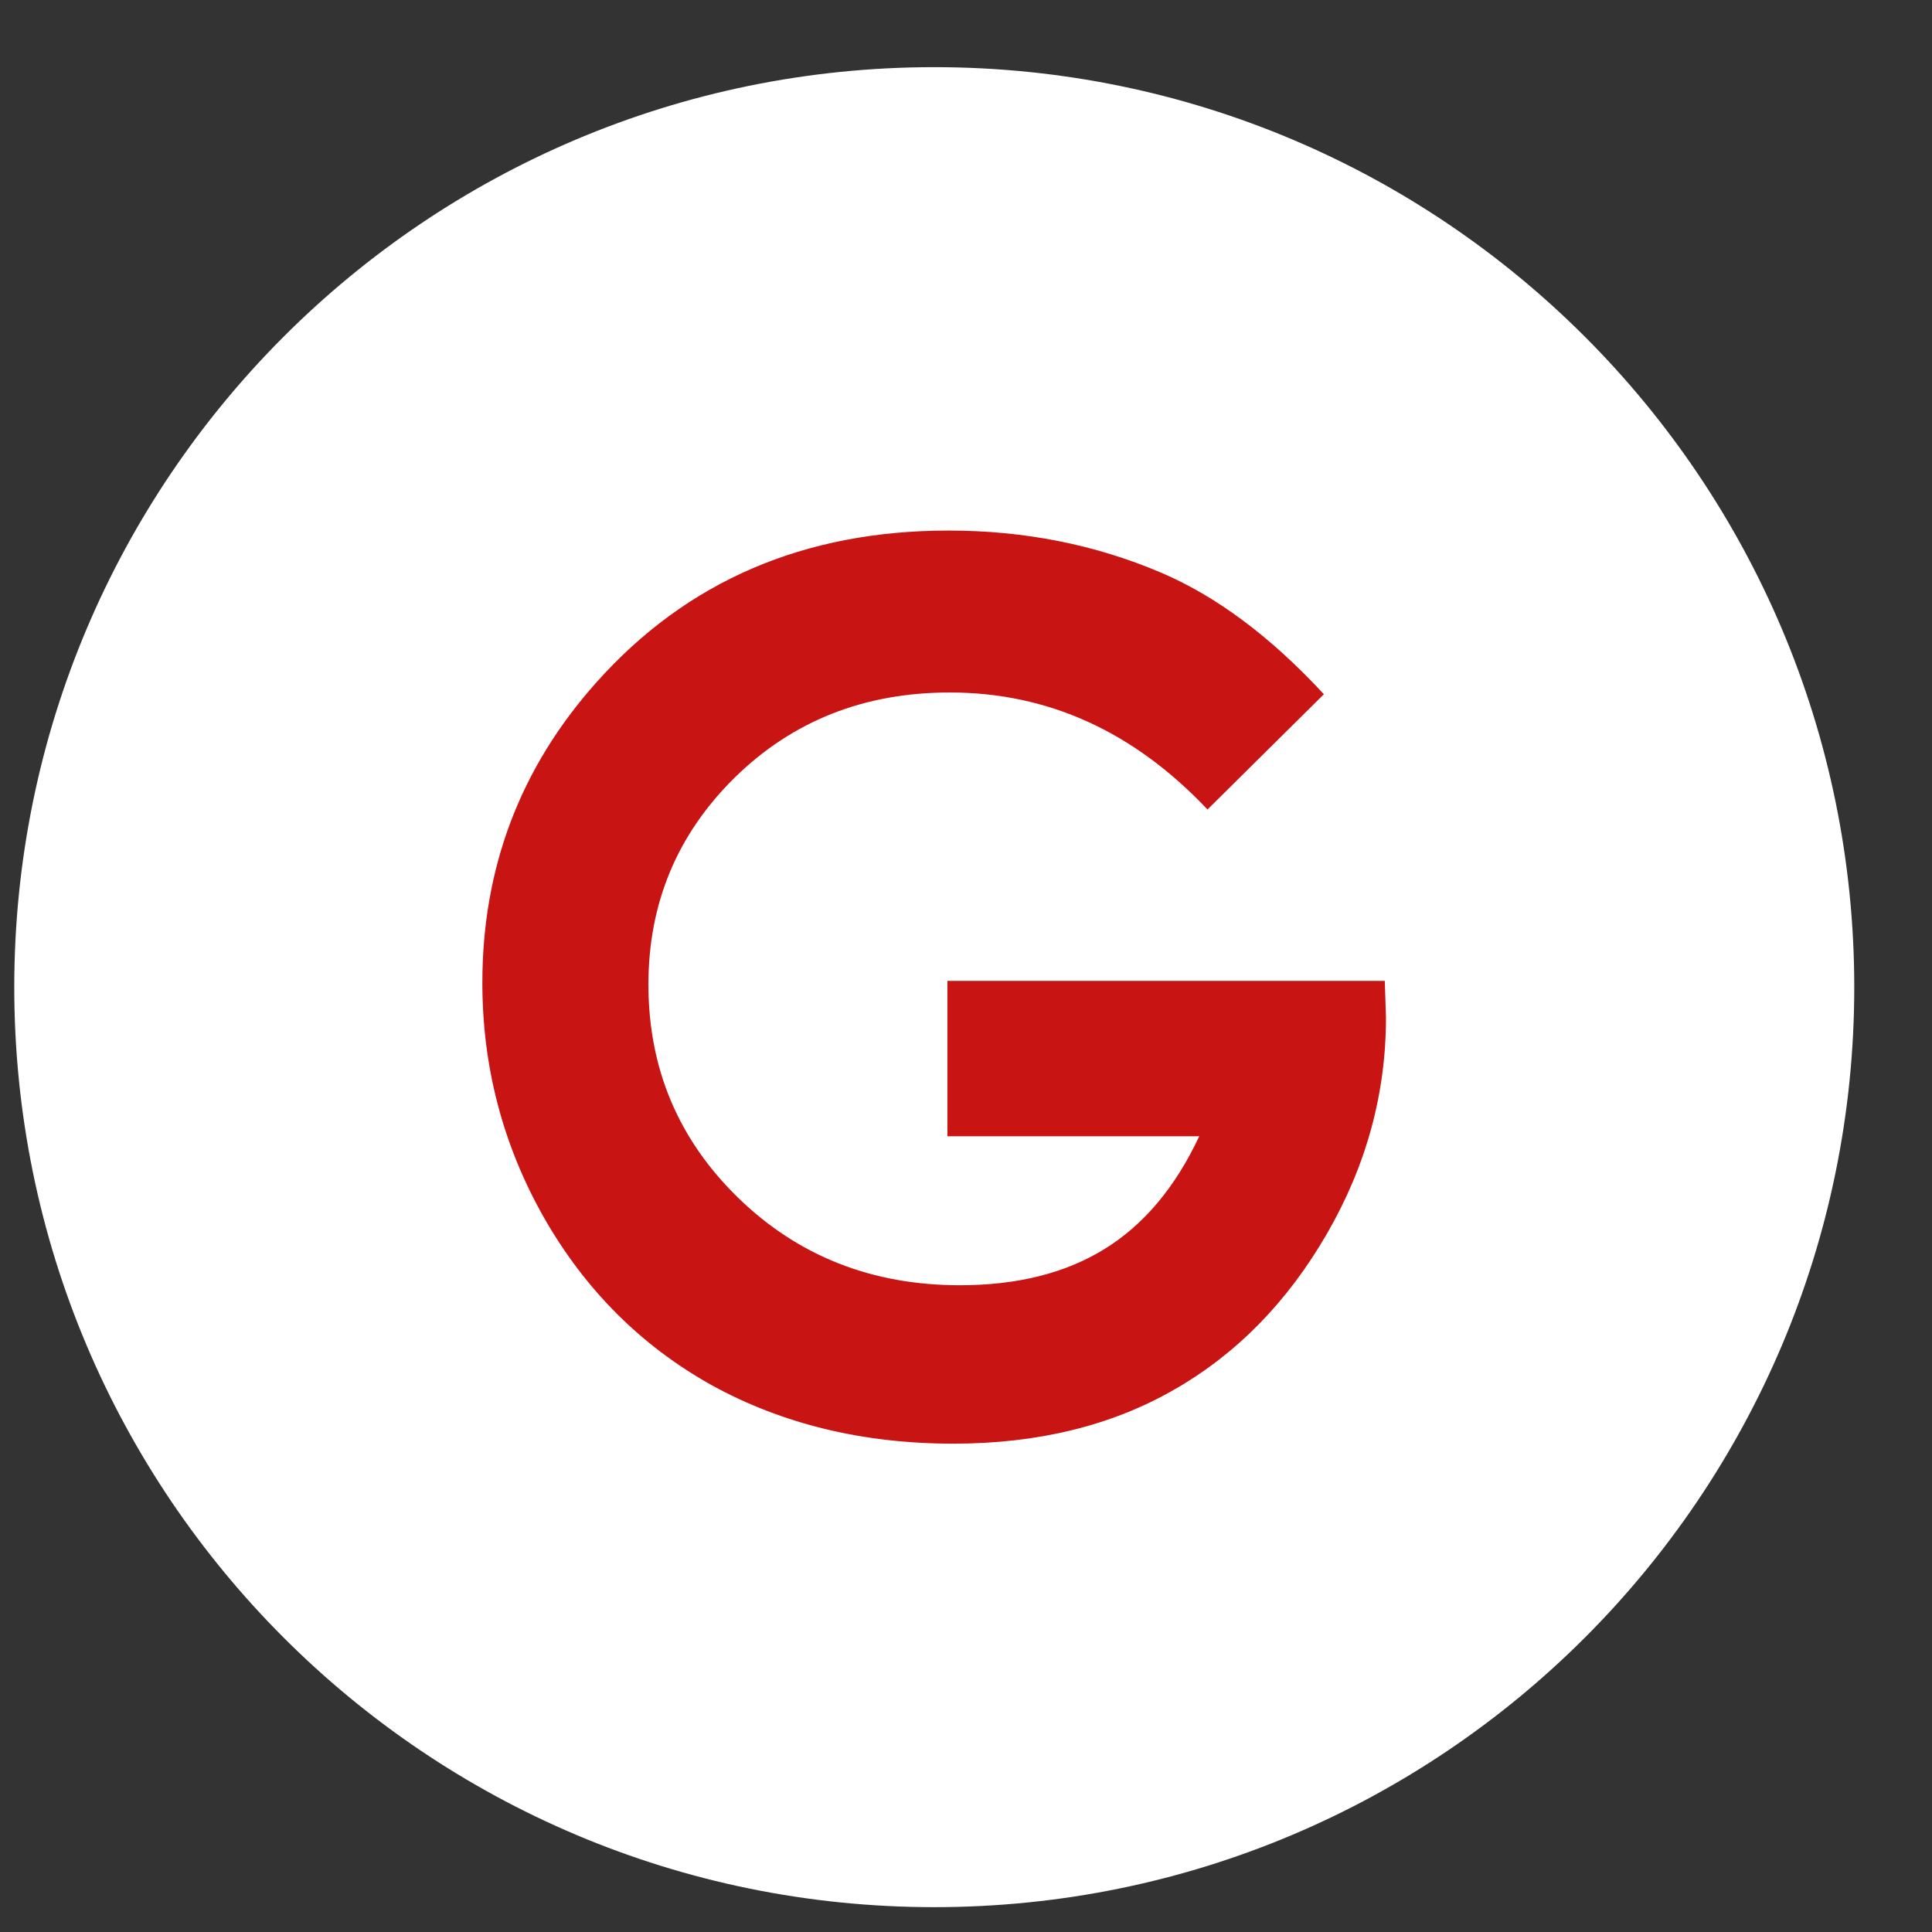
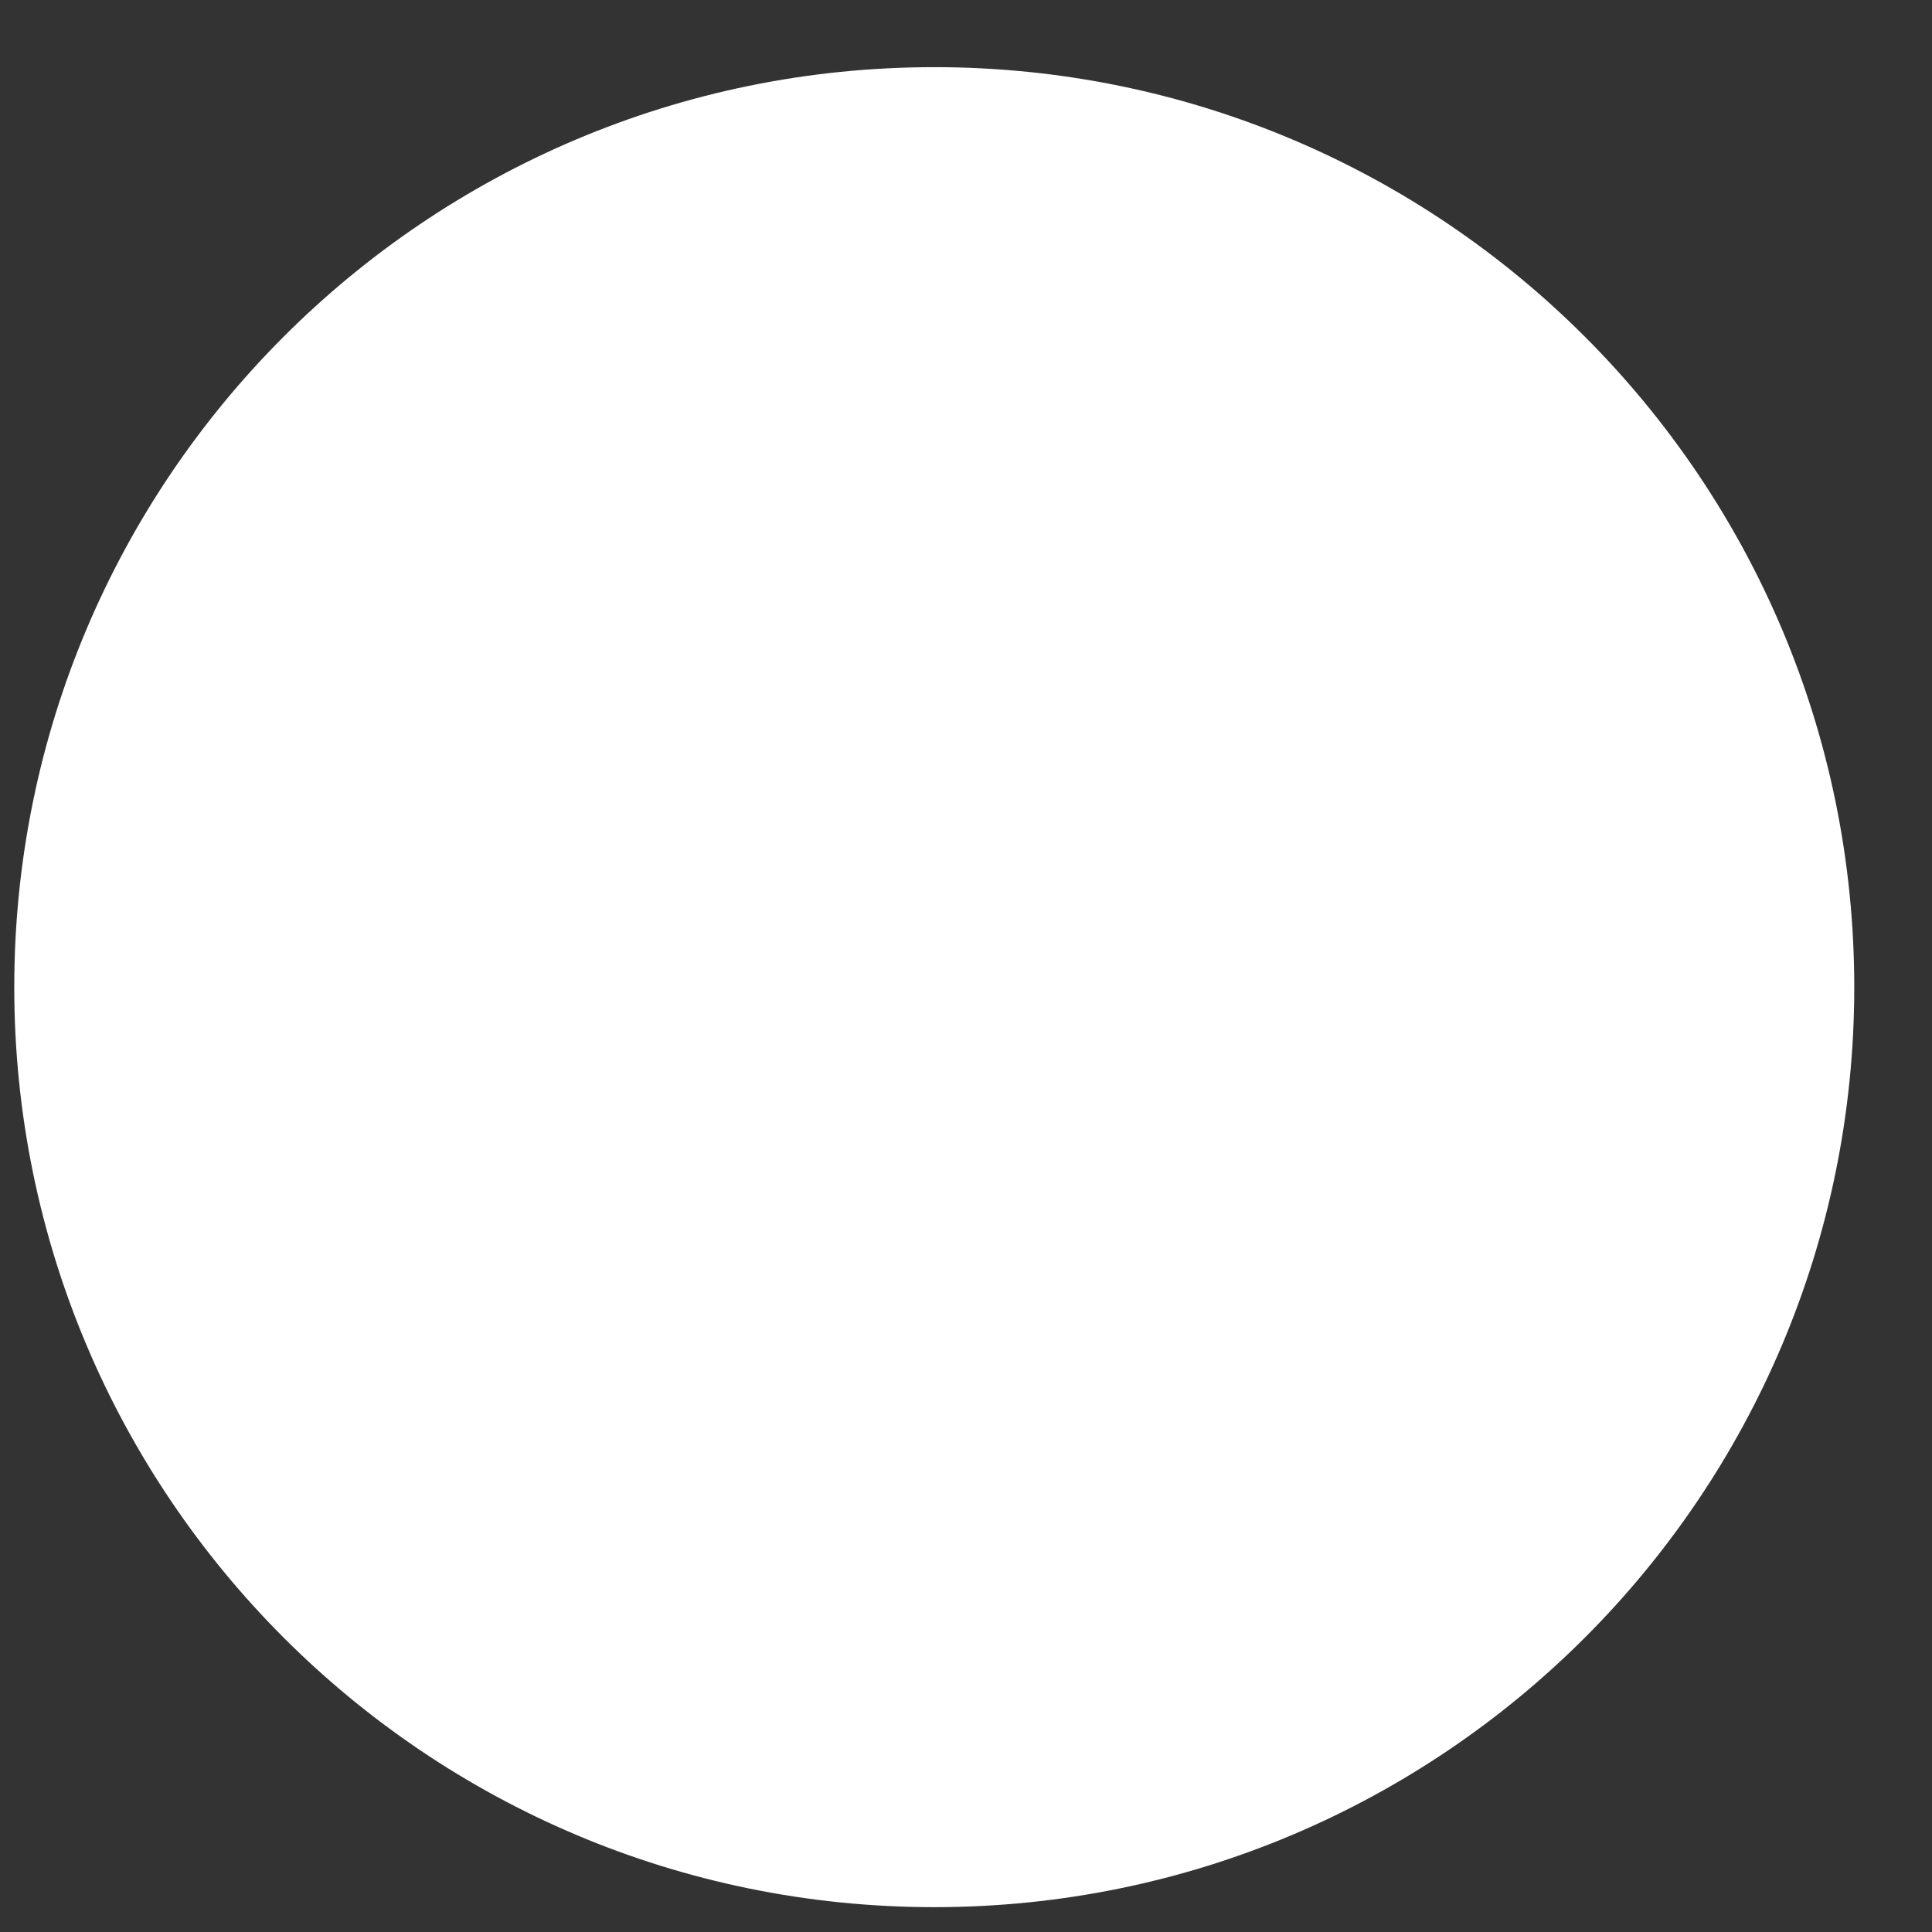
<svg xmlns="http://www.w3.org/2000/svg" width="21" height="21" viewBox="0 0 21 21" fill="none">
  <rect x="0" y="0" width="21" height="21" fill="#333333" stroke="none" />
  <path d="M19.391 10.73C19.391 15.831 15.256 19.966 10.155 19.966C5.054 19.966 0.919 15.831 0.919 10.73C0.919 5.629 5.054 1.494 10.155 1.494C15.256 1.494 19.391 5.629 19.391 10.73Z" fill="white" stroke="white" stroke-width="1.528" />
-   <path d="M14.39 7.546L13.125 8.799C12.324 7.951 11.39 7.527 10.324 7.527C9.395 7.527 8.615 7.835 7.986 8.452C7.36 9.069 7.048 9.818 7.048 10.701C7.048 11.613 7.373 12.386 8.024 13.02C8.675 13.653 9.478 13.97 10.433 13.97C11.054 13.97 11.577 13.84 12.001 13.579C12.429 13.317 12.774 12.908 13.035 12.351H10.298V10.662H15.052L15.065 11.06C15.065 11.887 14.851 12.671 14.422 13.412C13.994 14.152 13.44 14.718 12.759 15.107C12.078 15.497 11.279 15.692 10.363 15.692C9.382 15.692 8.506 15.48 7.735 15.056C6.969 14.628 6.36 14.02 5.911 13.232C5.465 12.444 5.243 11.594 5.243 10.681C5.243 9.431 5.656 8.343 6.482 7.418C7.463 6.317 8.739 5.767 10.311 5.767C11.133 5.767 11.902 5.919 12.617 6.223C13.221 6.48 13.812 6.921 14.39 7.546Z" fill="#C91414" />
</svg>